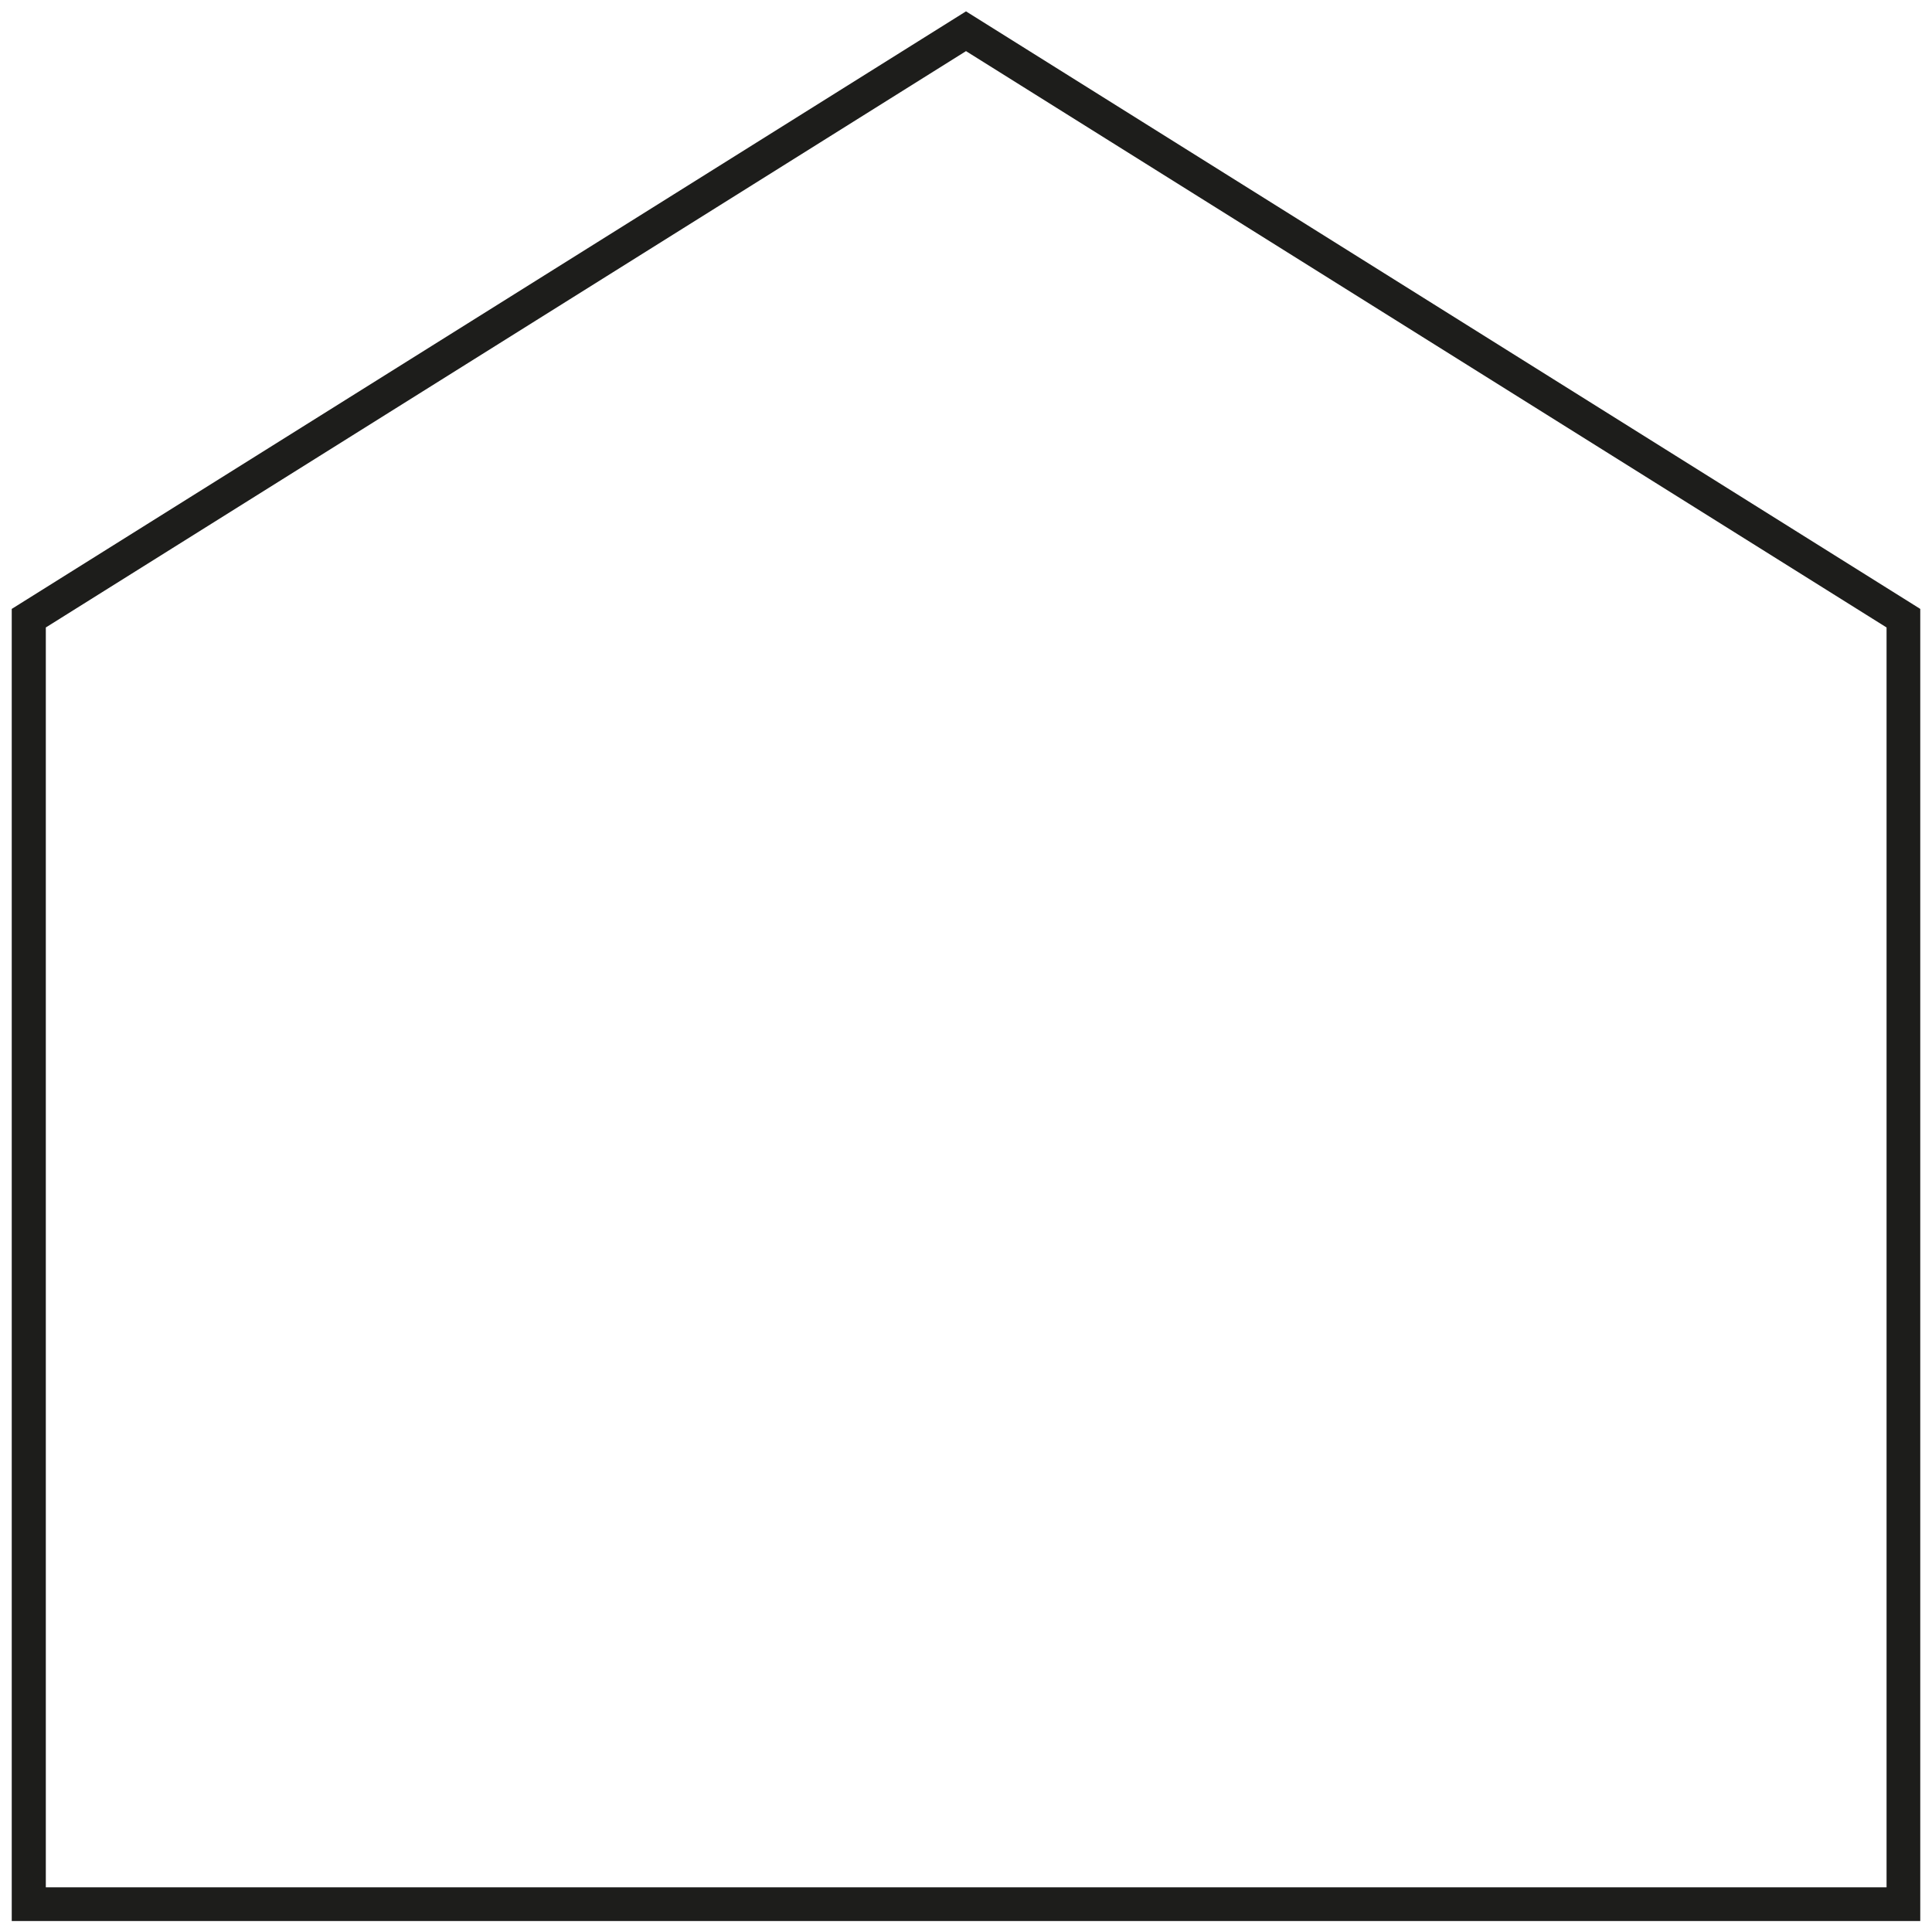
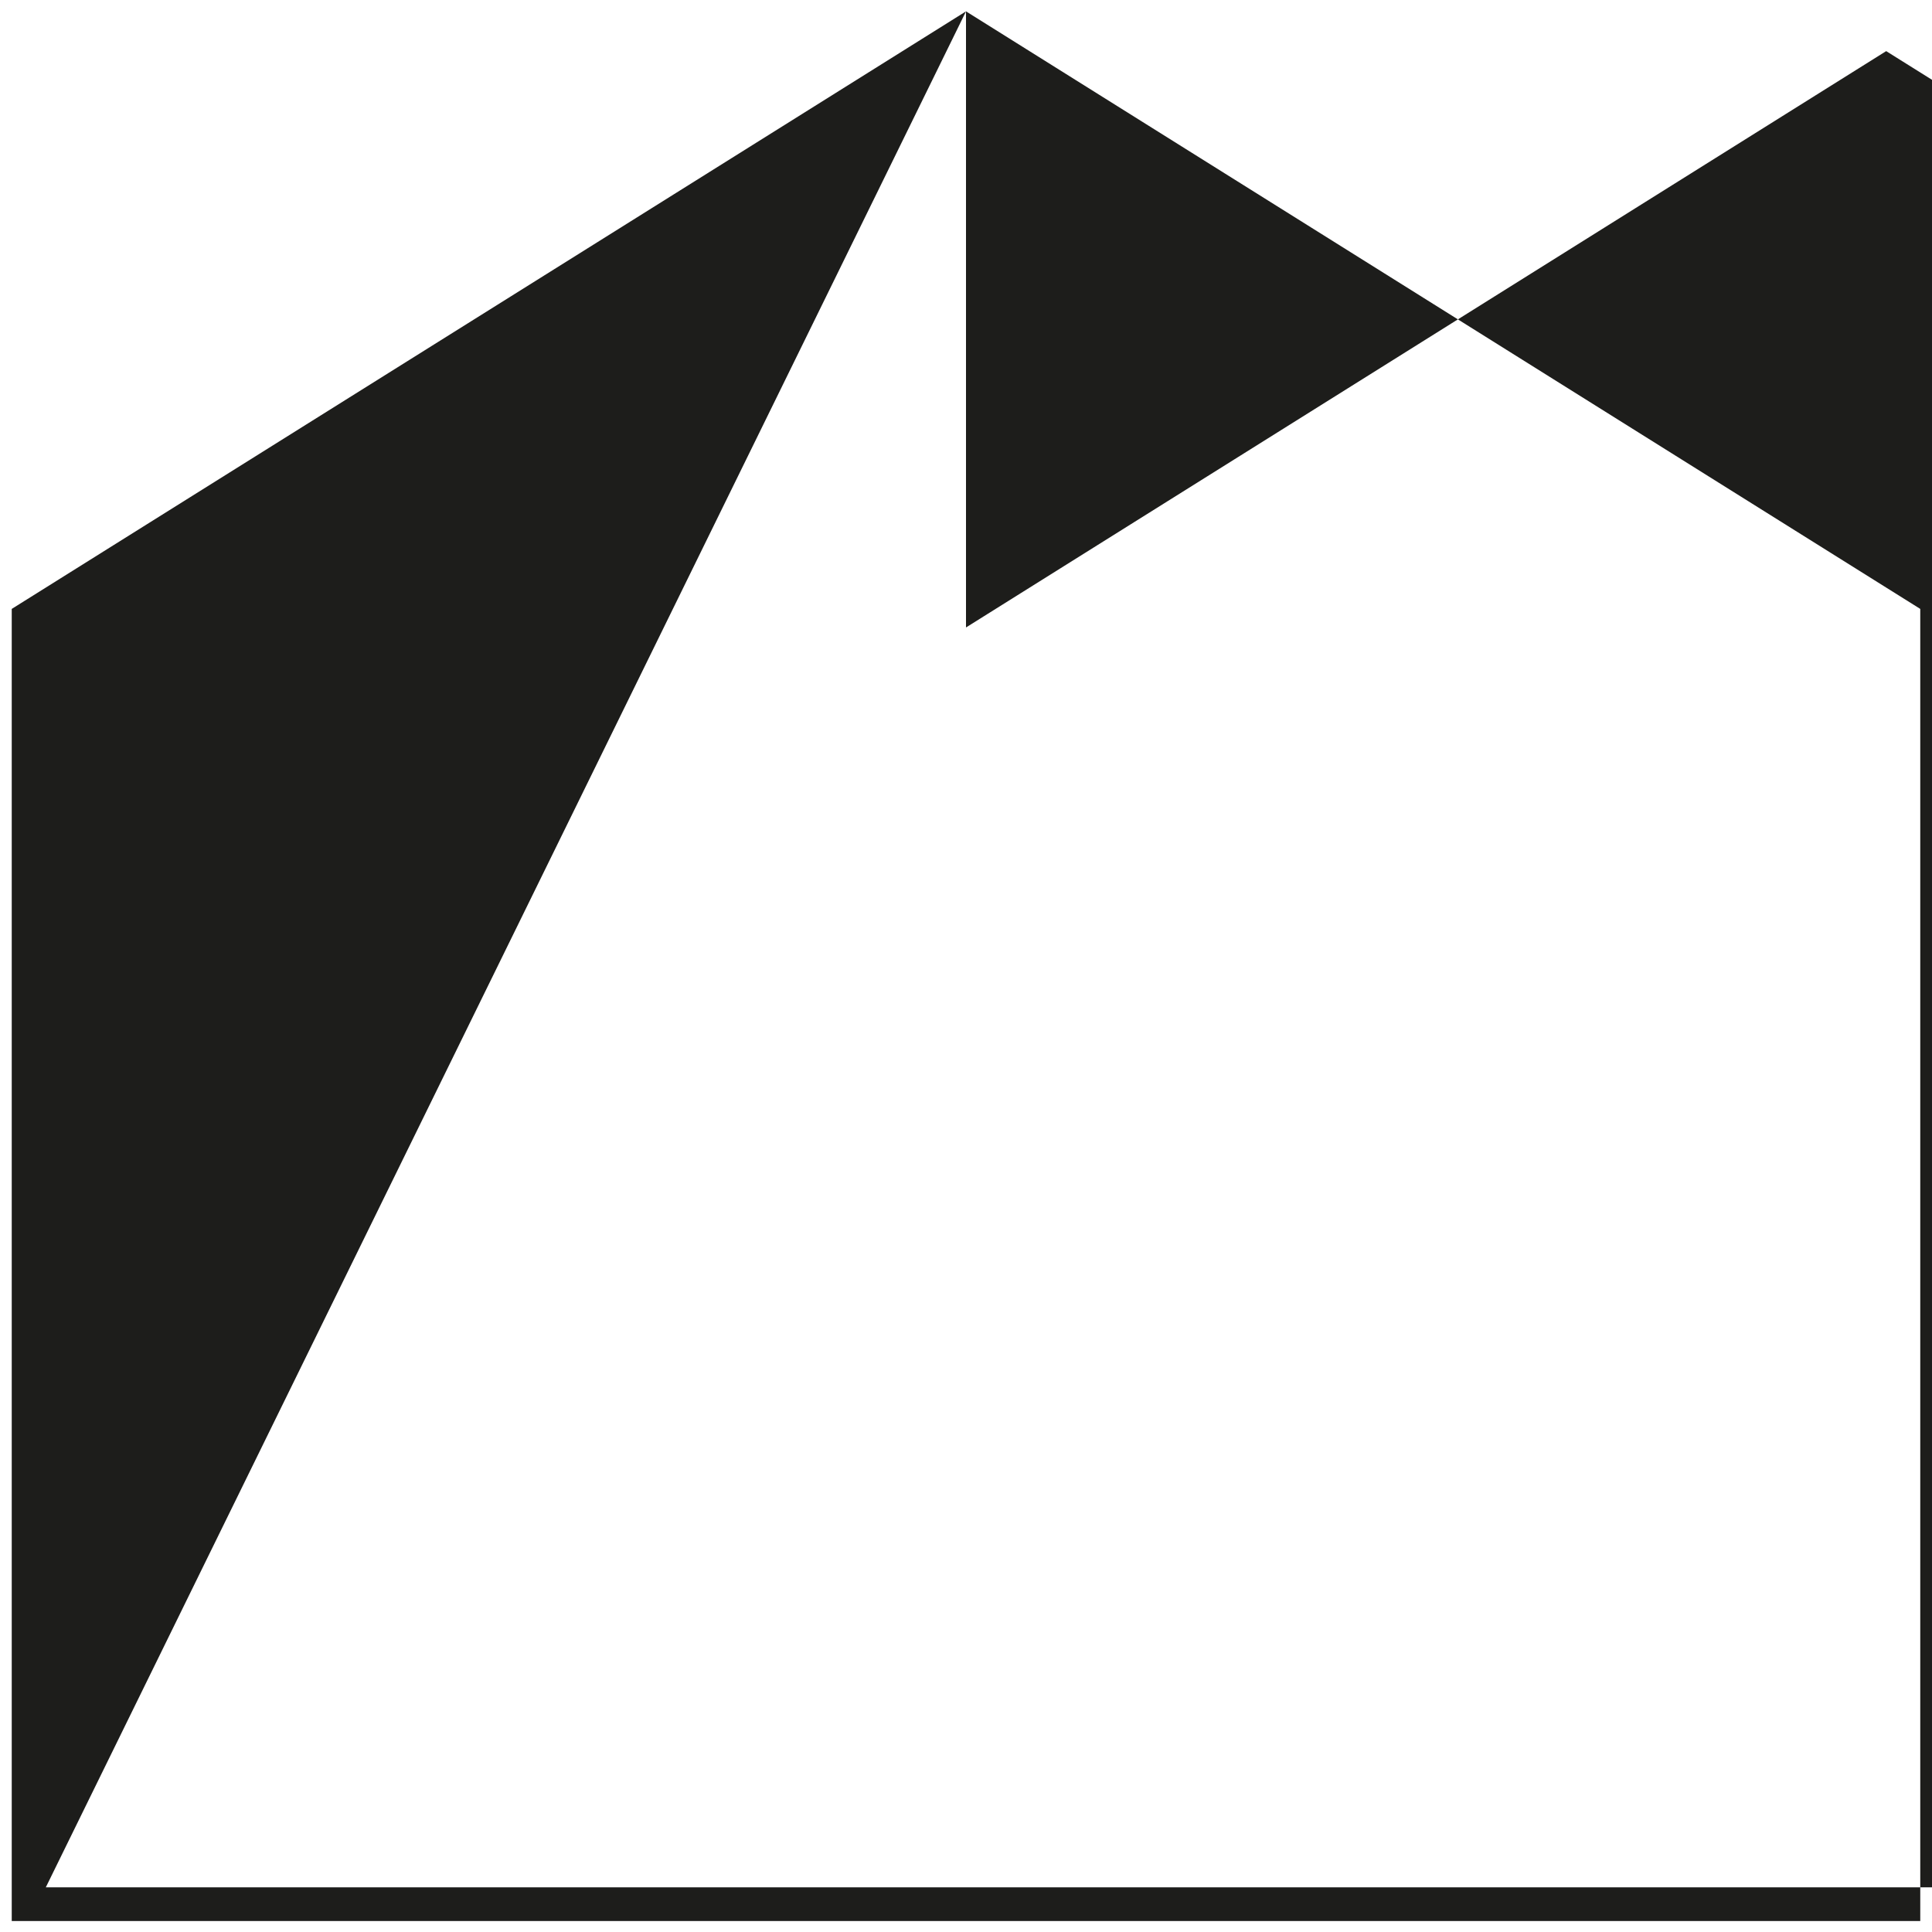
<svg xmlns="http://www.w3.org/2000/svg" version="1.1" id="Ebene_1" x="0px" y="0px" viewBox="0 0 510.2 510.2" style="enable-background:new 0 0 510.2 510.2;" xml:space="preserve">
  <style type="text/css">
	.st0{fill:#1D1D1B;}
</style>
-   <path class="st0" d="M255.1,3L3.1,160.8v346.5h504V160.8L255.1,3z M12.1,498.4V165.7l243-152.2l243.1,152.2v332.7H12.1z" />
+   <path class="st0" d="M255.1,3L3.1,160.8v346.5h504V160.8L255.1,3z V165.7l243-152.2l243.1,152.2v332.7H12.1z" />
</svg>